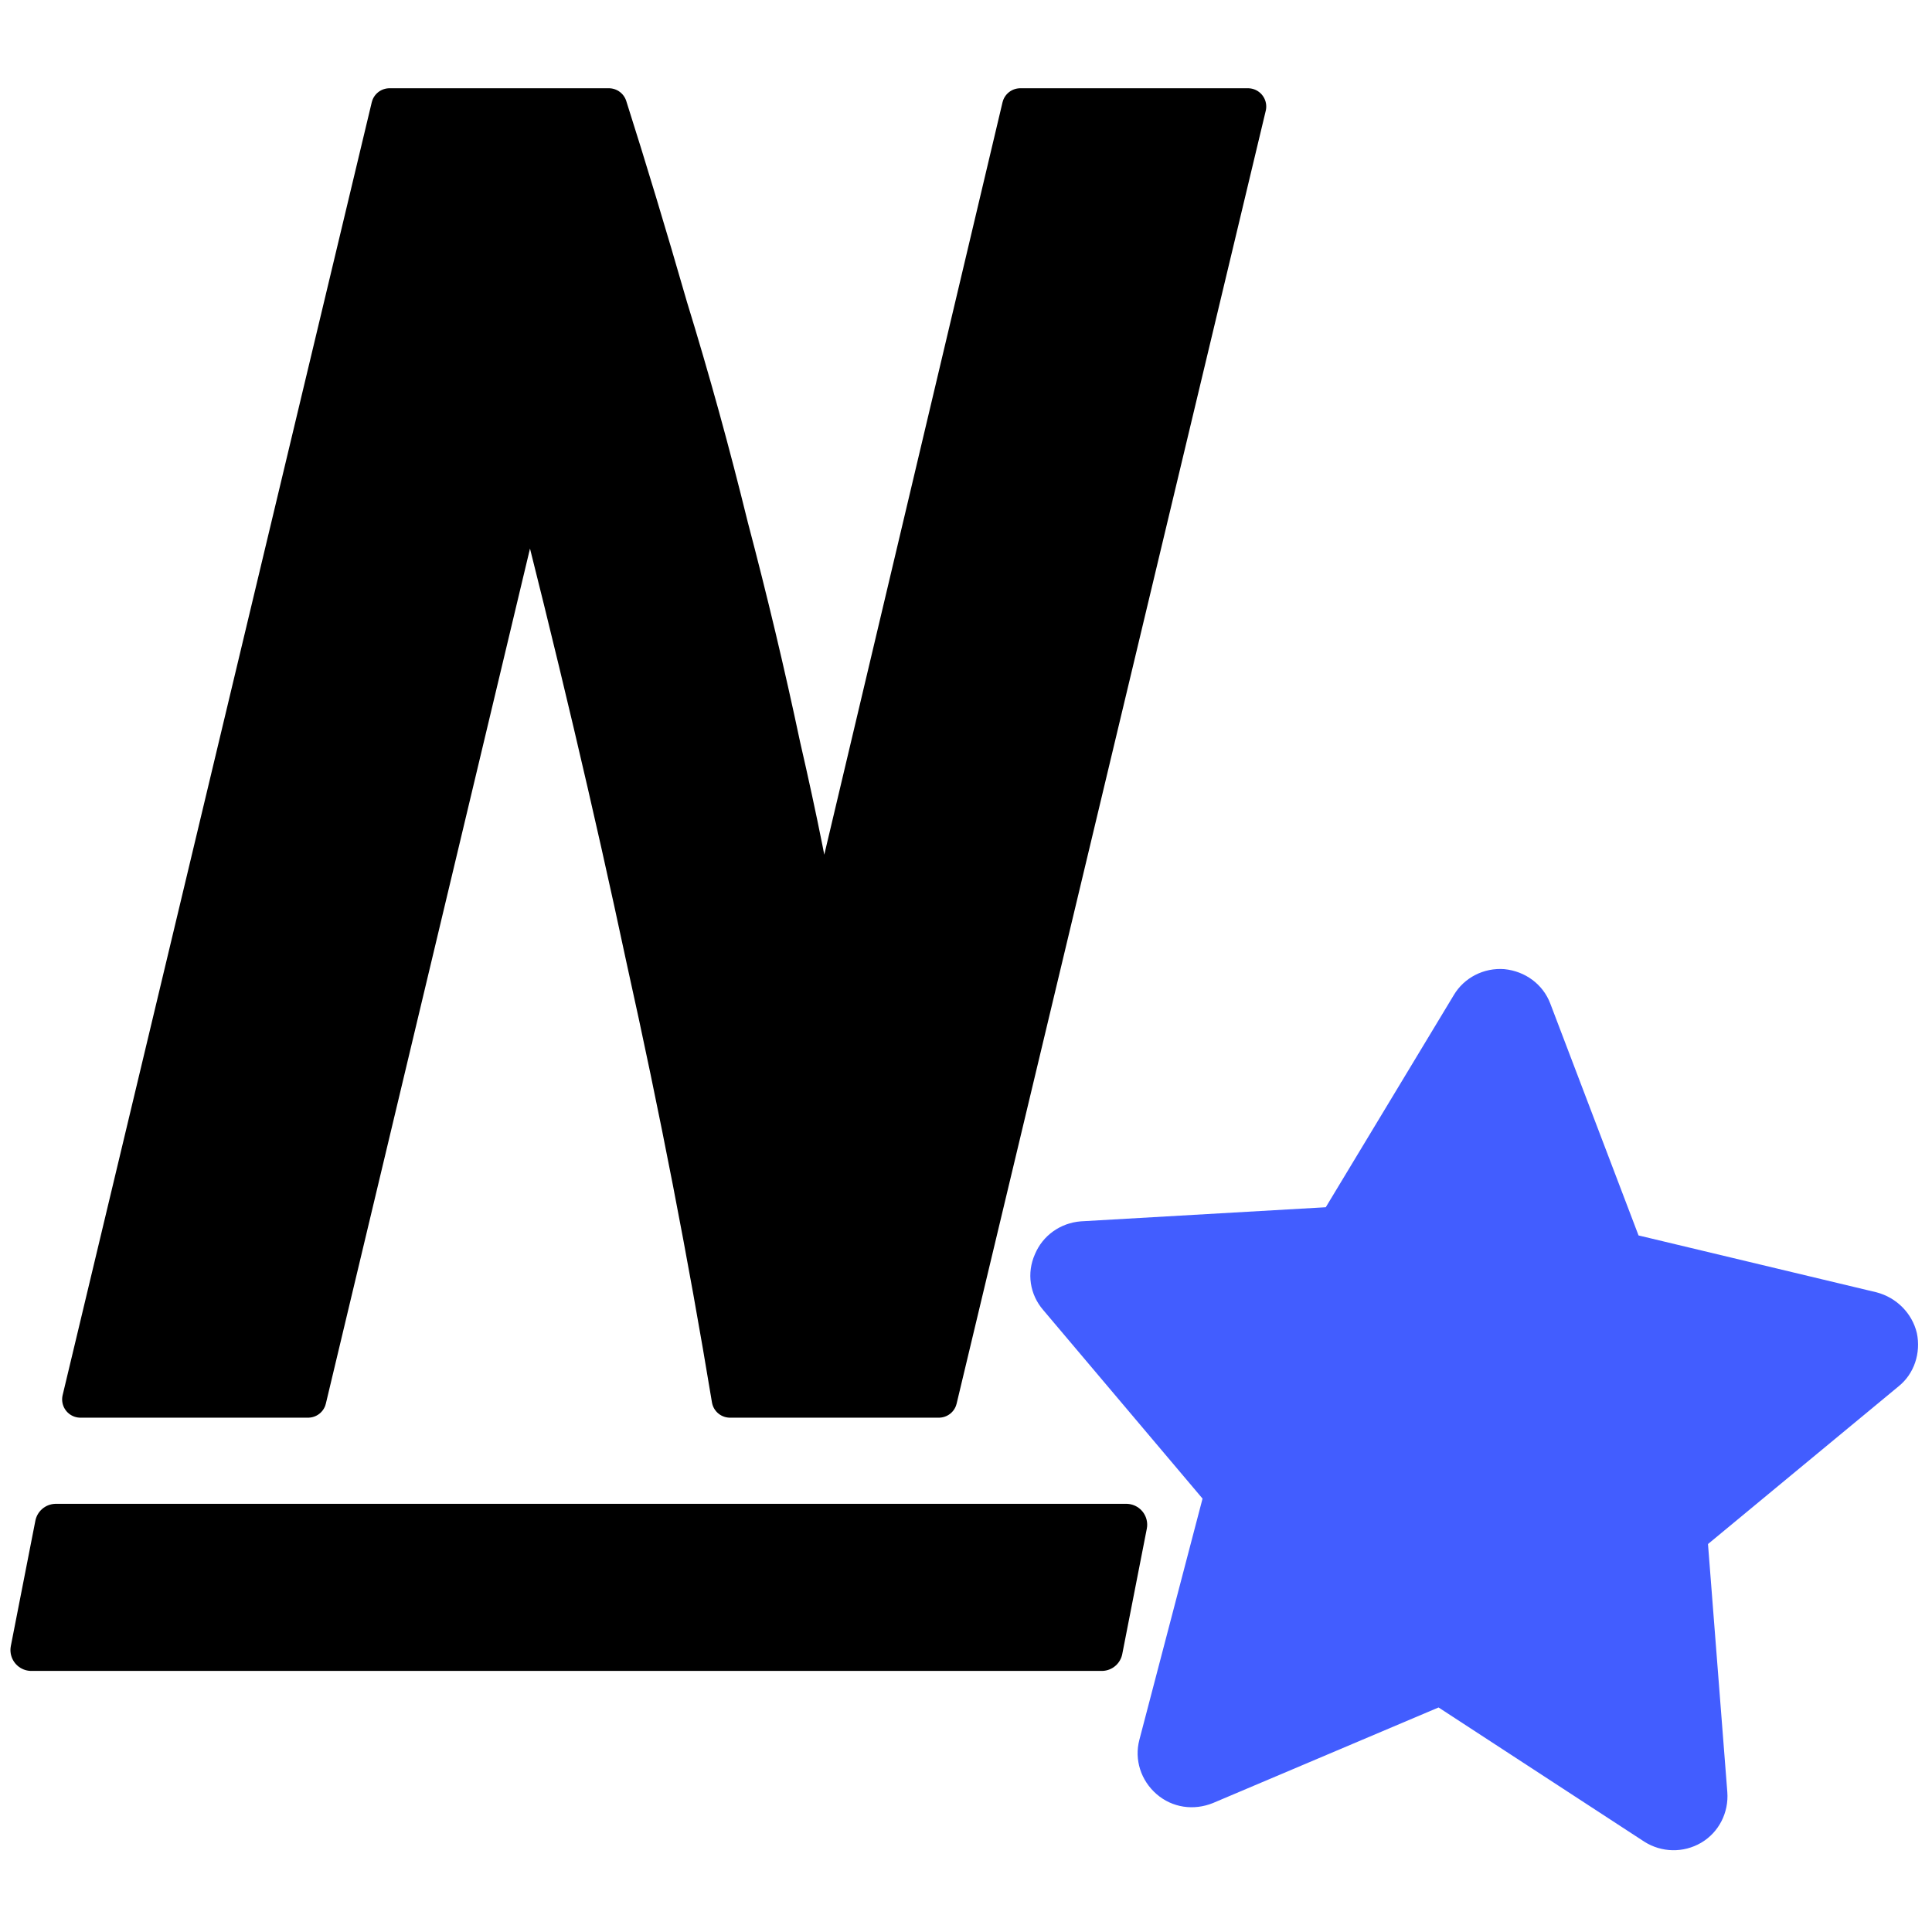
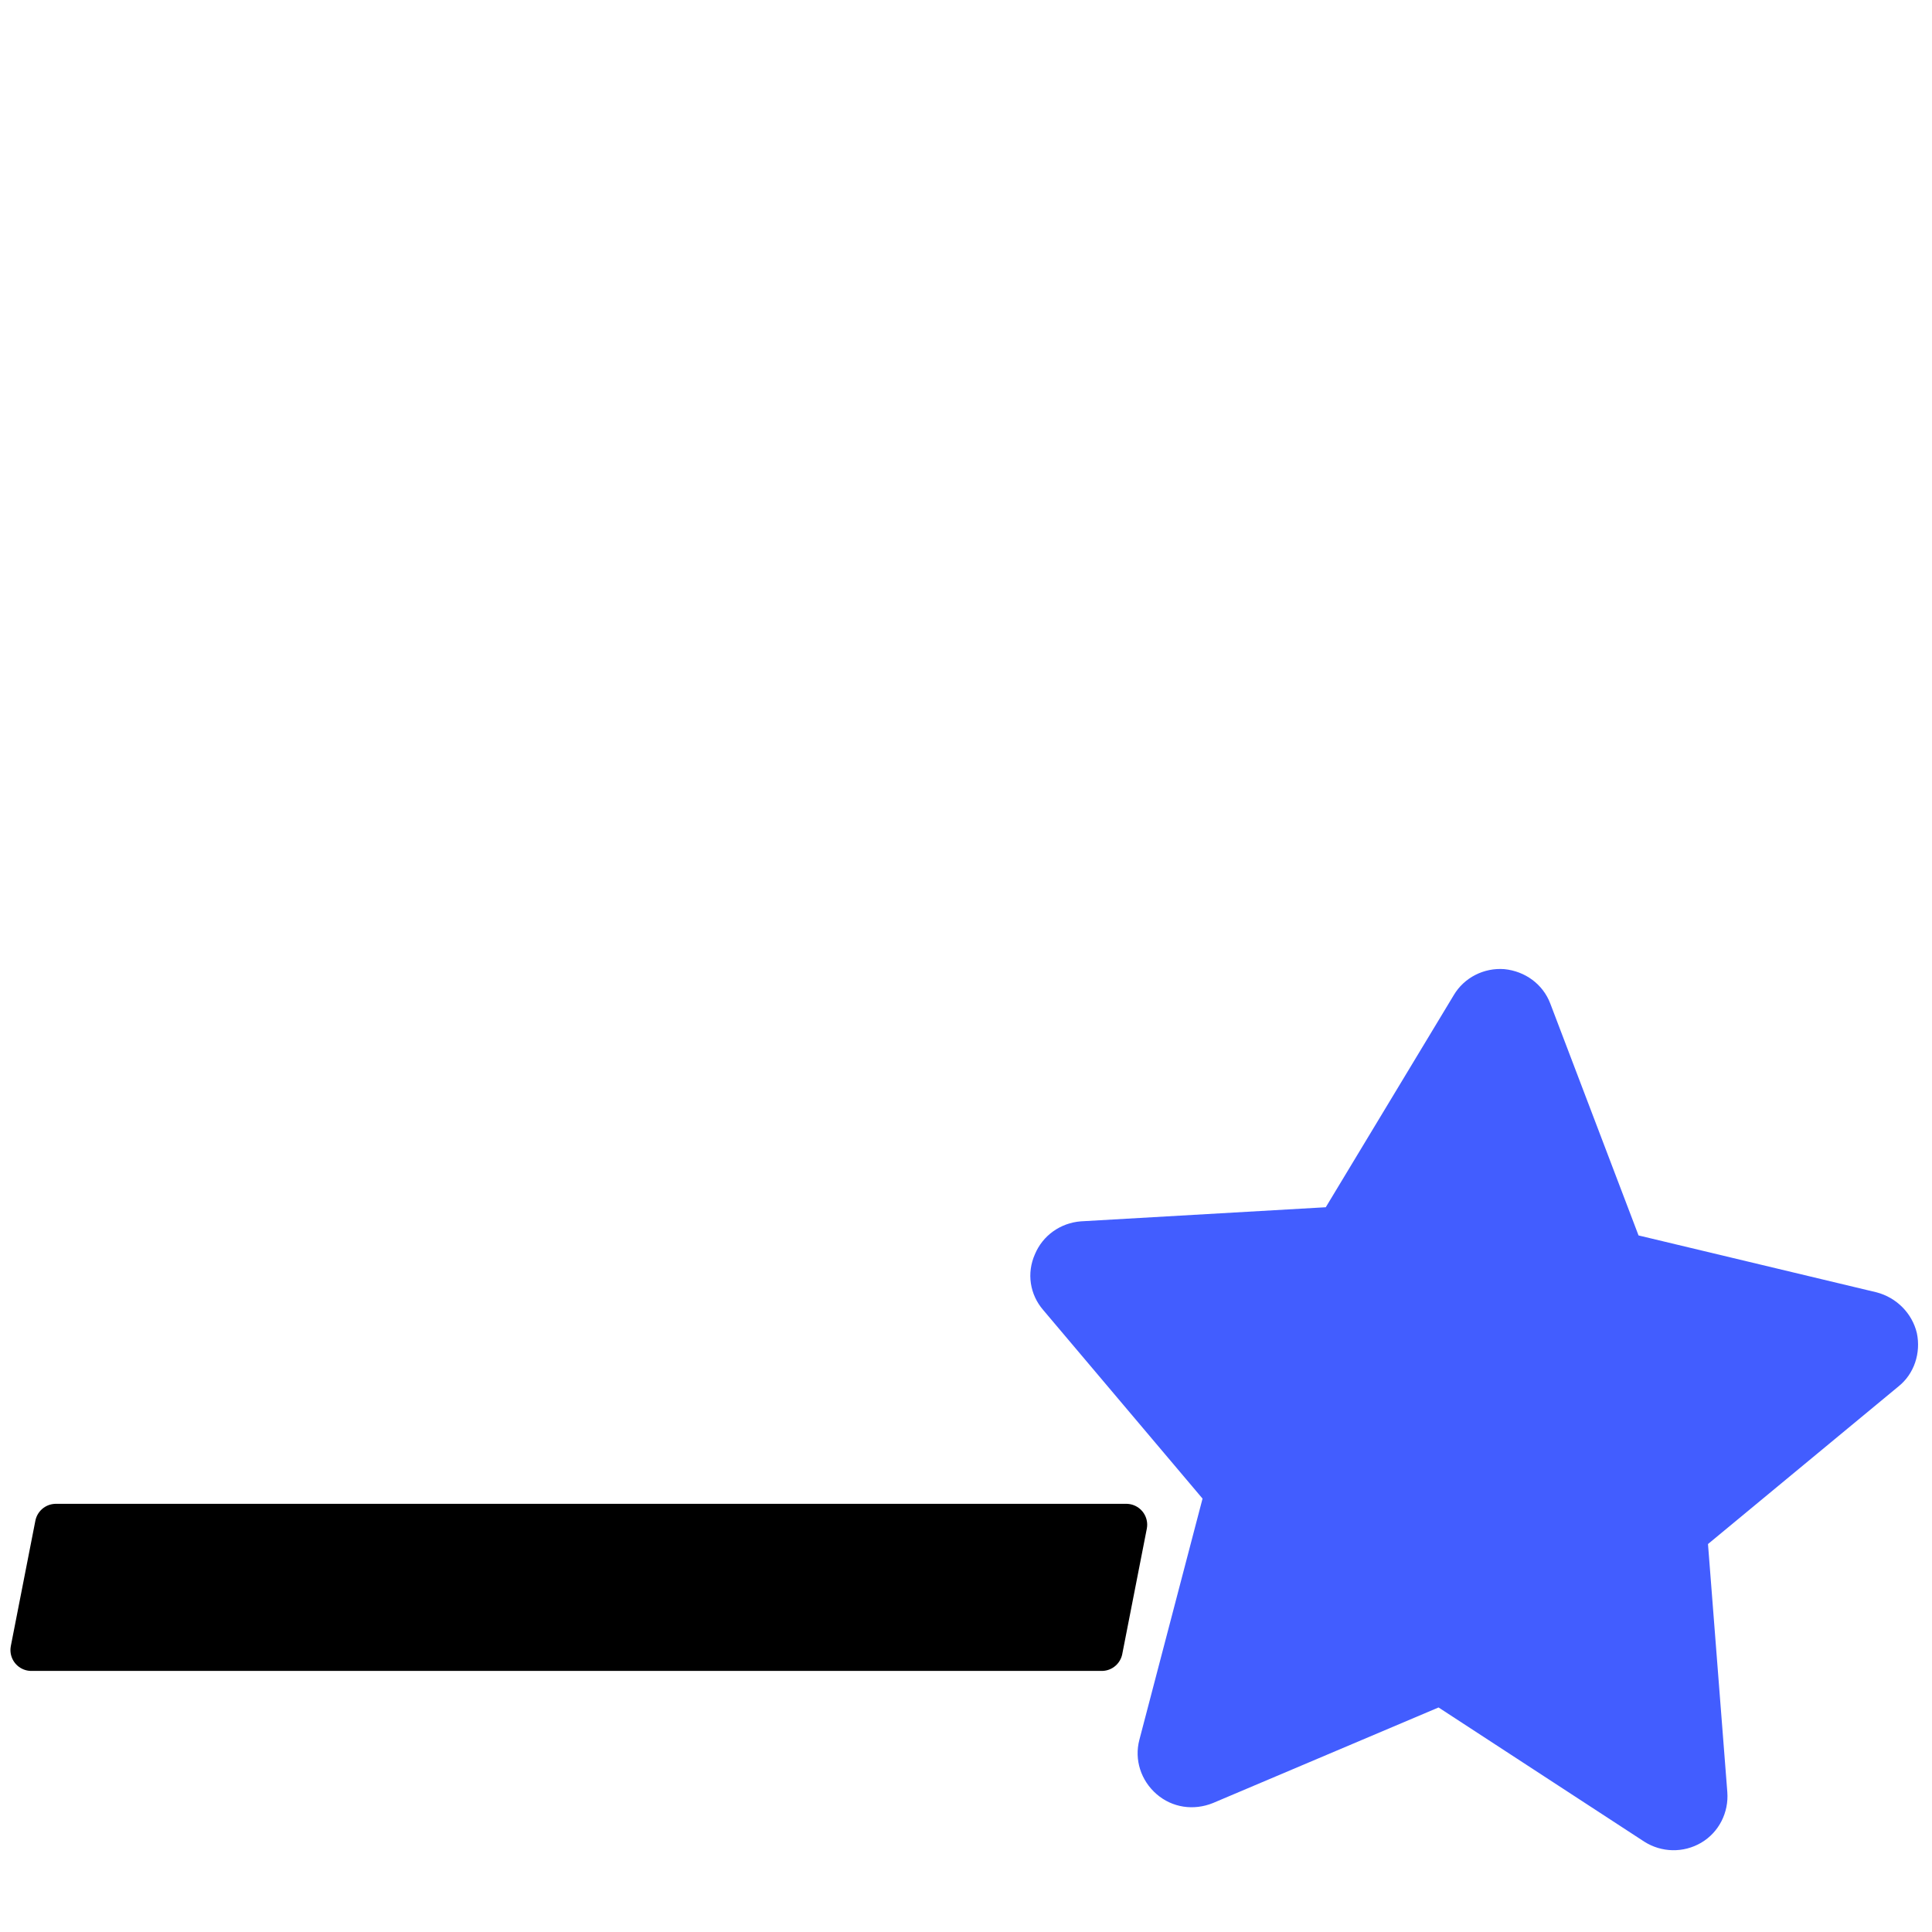
<svg xmlns="http://www.w3.org/2000/svg" version="1.2" viewBox="0 0 370 370" width="370" height="370">
  <title>NemoIco</title>
  <style>
		.s0 { fill: #000000;stroke: #000000;stroke-linejoin: round;stroke-width: 8 } 
		.s1 { paint-order:stroke fill markers;stroke: #020617;stroke-width: 16;stroke-linejoin: round;;fill: #000000;stroke: #000000;stroke-linejoin: round;stroke-width: 7 } 
		.s2 { fill: #425dff } 
	</style>
  <g id="Carpeta 2">
    <path id="Forma 2 copy" fill-rule="evenodd" class="s0" d="m215.7 292l-4.7 24h-205l4.7-24z" />
-     <path id="N" class="s1" aria-label="N" d="m179.8 268h-40q-6.8-41.2-16.4-84.4-9.2-43.2-22-93.2l-42.4 177.6h-43.6l59.2-247.6h42q5.6 17.6 11.6 38.4 6.4 20.8 11.6 42 5.6 21.2 10 42 4.8 20.8 7.6 38l38-160.4h43.6z" />
    <path id="Forma 5 copy" class="s2" d="m296.9 192.2c-1.4-3.7-4.8-6.2-8.8-6.6-3.9-0.3-7.7 1.6-9.7 5l-24.5 40.6-46.9 2.7c-3.9 0.3-7.3 2.7-8.8 6.3-1.6 3.6-1 7.7 1.6 10.7l30.5 36.1-12.1 46.2c-1 3.8 0.3 7.8 3.3 10.4 3 2.6 7.1 3.2 10.8 1.7l43.2-18.3 39.4 25.7c3.3 2.1 7.5 2.2 10.9 0.2 3.4-2 5.3-5.8 5-9.7l-3.7-47.5 36.5-30.2c3-2.4 4.3-6.4 3.5-10.2-0.9-3.8-3.9-6.8-7.7-7.8l-45.6-10.9z" />
  </g>
</svg>